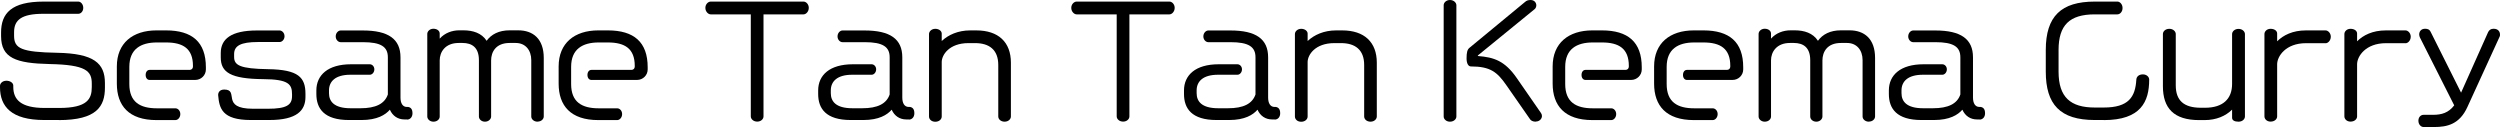
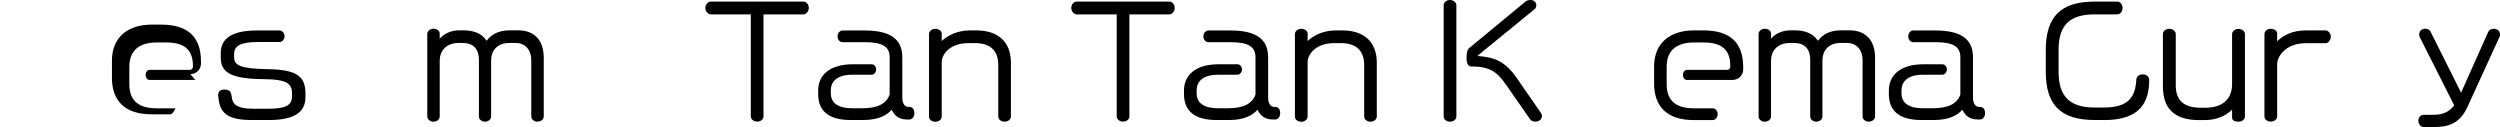
<svg xmlns="http://www.w3.org/2000/svg" id="_レイヤー_2" viewBox="0 0 346.2 17.59">
  <defs>
    <style>.cls-1{fill:#000;stroke-width:0px;}</style>
  </defs>
  <g id="_レイヤー_1-2">
-     <path class="cls-1" d="M8.15,16.62h-2.03c-4.55,0-6.12-1.87-6.12-4.55v-.18c0-.34.34-.71.89-.71s.95.32.95.67v.18c0,1.75,1.03,2.92,4.35,2.92h2.01c3.92,0,4.51-1.27,4.51-2.88v-.52c0-1.73-.83-2.58-5.82-2.68-4.67-.1-6.74-.82-6.74-3.88v-.46C.14,1.83,1.59.22,6.04.22h4.81c.32,0,.68.36.68.87s-.36.82-.68.82h-4.85c-3.02,0-4.05.85-4.05,2.54v.5c0,1.77.99,2.27,6,2.36,5.03.1,6.58,1.43,6.58,4.19v.64c0,2.58-1.13,4.49-6.38,4.49Z" />
-     <path class="cls-1" d="M27.05,11.07h-6.34c-.3,0-.54-.26-.54-.69s.24-.7.54-.7h5.55c.28,0,.46-.2.46-.46v-.1c0-2.39-1.37-3.24-3.72-3.24h-1.27c-2.25,0-3.82.93-3.82,3.38v2.38c0,2.5,1.49,3.36,3.82,3.36h2.56c.34,0,.68.32.68.8s-.34.83-.68.83h-2.62c-3.82,0-5.49-1.99-5.49-5.05v-2.38c0-3.22,2.19-4.99,5.49-4.99h1.33c3.6,0,5.51,1.61,5.51,5.11v.3c0,.8-.66,1.45-1.47,1.45Z" />
+     <path class="cls-1" d="M27.05,11.07h-6.34c-.3,0-.54-.26-.54-.69s.24-.7.54-.7h5.55c.28,0,.46-.2.46-.46v-.1c0-2.39-1.37-3.24-3.72-3.24h-1.27c-2.25,0-3.82.93-3.82,3.38v2.38c0,2.5,1.49,3.36,3.82,3.36h2.56s-.34.83-.68.83h-2.62c-3.82,0-5.49-1.99-5.49-5.05v-2.38c0-3.22,2.19-4.99,5.49-4.99h1.33c3.6,0,5.51,1.61,5.51,5.11v.3c0,.8-.66,1.45-1.47,1.45Z" />
    <path class="cls-1" d="M37.34,16.62h-2.6c-4.01,0-4.37-1.63-4.53-3.44v-.04c0-.32.2-.74.84-.74,2.17,0-.58,2.66,4,2.66h2.05c2.58,0,3.34-.52,3.34-1.75v-.26c0-1.37-.46-2.07-3.99-2.09-4.49-.04-5.88-.93-5.88-3v-.62c0-1.93,1.43-3.12,5.01-3.12h3.14c.32,0,.68.32.68.8s-.36.8-.68.8h-3c-2.39,0-3.3.52-3.3,1.67v.4c0,1.15.81,1.63,4.71,1.69,4.21.06,5.17,1.15,5.17,3.42v.42c0,1.87-1.17,3.2-4.99,3.2Z" />
-     <path class="cls-1" d="M56.38,16.54h-.38c-.89,0-1.63-.48-2.01-1.35-.62.72-1.77,1.43-3.92,1.43h-1.75c-3.44,0-4.51-1.59-4.51-3.6v-.5c0-2.11,1.59-3.62,4.79-3.62h2.62c.3,0,.62.28.62.7,0,.44-.32.75-.62.75h-2.7c-2.11,0-2.96.95-2.96,2.17v.38c0,1.11.66,2.09,3,2.09h1.35c2.13,0,3.36-.62,3.8-1.91v-5.15c0-1.45-.95-2.09-3.46-2.09h-3.08c-.32,0-.68-.32-.68-.8s.36-.82.68-.82h3.08c3.54,0,5.21,1.19,5.21,3.72v5.58c0,.74.28,1.29.88,1.29h.18c.34.06.6.28.6.88,0,.56-.36.87-.74.87Z" />
    <path class="cls-1" d="M74.44,16.85c-.52,0-.87-.36-.87-.71v-7.81c0-1.41-.83-2.38-2.15-2.38h-.85c-1.89,0-2.56,1.23-2.56,2.42v7.77c0,.34-.34.71-.85.71s-.84-.36-.84-.71v-7.81c0-1.77-.97-2.38-2.27-2.38h-.54c-1.85,0-2.62,1.25-2.62,2.4v7.79c0,.34-.32.71-.87.71-.5,0-.85-.36-.85-.71V4.69c0-.34.34-.71.85-.71.54,0,.87.32.87.66v.71c.71-.79,1.71-1.15,2.7-1.15h.6c1.27,0,2.5.36,3.2,1.45.64-.89,1.69-1.45,3.18-1.45h1.19c2.05,0,3.54,1.17,3.54,3.82v8.11c0,.34-.32.71-.87.71Z" />
-     <path class="cls-1" d="M88.23,11.07h-6.34c-.3,0-.54-.26-.54-.69s.24-.7.54-.7h5.55c.28,0,.46-.2.46-.46v-.1c0-2.39-1.37-3.24-3.72-3.24h-1.27c-2.25,0-3.82.93-3.82,3.38v2.38c0,2.5,1.49,3.36,3.82,3.36h2.56c.34,0,.68.32.68.8s-.34.83-.68.83h-2.62c-3.82,0-5.49-1.99-5.49-5.05v-2.38c0-3.22,2.19-4.99,5.49-4.99h1.33c3.6,0,5.51,1.61,5.51,5.11v.3c0,.8-.66,1.45-1.47,1.45Z" />
    <path class="cls-1" d="M111.29,1.99h-5.56v14.13c0,.36-.34.72-.87.72s-.89-.36-.89-.72V1.99h-5.55c-.34,0-.74-.38-.74-.9s.4-.87.74-.87h12.86c.34,0,.72.36.72.87s-.38.9-.72.9Z" />
    <path class="cls-1" d="M125.87,16.54h-.38c-.89,0-1.63-.48-2.01-1.35-.62.72-1.77,1.43-3.92,1.43h-1.75c-3.44,0-4.51-1.59-4.51-3.6v-.5c0-2.11,1.59-3.62,4.79-3.62h2.62c.3,0,.62.28.62.7,0,.44-.32.75-.62.75h-2.7c-2.11,0-2.96.95-2.96,2.17v.38c0,1.11.66,2.09,3,2.09h1.35c2.13,0,3.36-.62,3.8-1.91v-5.15c0-1.45-.95-2.09-3.46-2.09h-3.08c-.32,0-.68-.32-.68-.8s.36-.82.68-.82h3.08c3.54,0,5.21,1.19,5.21,3.72v5.58c0,.74.28,1.29.89,1.29h.18c.34.06.6.28.6.88,0,.56-.36.87-.75.87Z" />
    <path class="cls-1" d="M139.13,16.85c-.56,0-.89-.36-.89-.72v-7.14c0-2.13-1.29-3.02-3.2-3.02h-.93c-2.68,0-3.7,1.65-3.7,2.62v7.55c0,.36-.34.72-.89.72s-.87-.36-.87-.72V4.71c0-.34.34-.72.87-.72s.89.32.89.66v1.03c.91-.85,2.25-1.47,3.95-1.47h.84c3.06,0,4.79,1.63,4.79,4.47v7.45c0,.36-.34.72-.87.72Z" />
    <path class="cls-1" d="M161.96,1.99h-5.56v14.13c0,.36-.34.72-.87.72s-.89-.36-.89-.72V1.99h-5.55c-.34,0-.74-.38-.74-.9s.4-.87.74-.87h12.86c.34,0,.72.36.72.87s-.38.9-.72.9Z" />
    <path class="cls-1" d="M176.53,16.54h-.38c-.89,0-1.63-.48-2.01-1.35-.62.72-1.77,1.43-3.92,1.43h-1.75c-3.44,0-4.51-1.59-4.51-3.6v-.5c0-2.11,1.59-3.62,4.79-3.62h2.62c.3,0,.62.28.62.7,0,.44-.32.75-.62.75h-2.7c-2.11,0-2.96.95-2.96,2.17v.38c0,1.11.66,2.09,3,2.09h1.35c2.13,0,3.36-.62,3.8-1.91v-5.15c0-1.45-.95-2.09-3.46-2.09h-3.08c-.32,0-.68-.32-.68-.8s.36-.82.68-.82h3.08c3.54,0,5.21,1.19,5.21,3.72v5.58c0,.74.28,1.29.89,1.29h.18c.34.06.6.28.6.88,0,.56-.36.87-.75.87Z" />
    <path class="cls-1" d="M189.8,16.85c-.56,0-.89-.36-.89-.72v-7.14c0-2.13-1.29-3.02-3.2-3.02h-.93c-2.68,0-3.7,1.65-3.7,2.62v7.55c0,.36-.34.72-.89.72s-.87-.36-.87-.72V4.71c0-.34.34-.72.87-.72s.89.32.89.66v1.03c.91-.85,2.25-1.47,3.95-1.47h.84c3.06,0,4.79,1.63,4.79,4.47v7.45c0,.36-.34.72-.87.72Z" />
    <path class="cls-1" d="M200.79,16.85c-.52,0-.87-.36-.87-.71V.72c0-.34.34-.72.87-.72s.89.38.89.72v15.42c0,.34-.34.71-.89.71ZM212.68,16.85c-.4,0-.7-.14-.84-.4l-3.28-4.71c-1.23-1.75-2.17-2.54-4.87-2.54-.36,0-.6-.42-.6-1.11,0-.81.1-1.21.38-1.45l7.73-6.38c.2-.18.42-.26.76-.26.52,0,.79.38.79.74,0,.18-.08.38-.2.5l-7.87,6.42s-.04.04-.04.06.02.04.06.04c2.17.18,3.68.64,5.35,3.06l3.36,4.85c.08.12.12.26.12.4,0,.38-.34.76-.85.76Z" />
-     <path class="cls-1" d="M225.89,11.07h-6.34c-.3,0-.54-.26-.54-.69s.24-.7.54-.7h5.55c.28,0,.46-.2.46-.46v-.1c0-2.39-1.37-3.24-3.72-3.24h-1.27c-2.25,0-3.82.93-3.82,3.38v2.38c0,2.5,1.49,3.36,3.82,3.36h2.56c.34,0,.68.32.68.8s-.34.83-.68.83h-2.62c-3.82,0-5.5-1.99-5.5-5.05v-2.38c0-3.22,2.19-4.99,5.5-4.99h1.33c3.6,0,5.51,1.61,5.51,5.11v.3c0,.8-.66,1.45-1.47,1.45Z" />
    <path class="cls-1" d="M239.94,11.07h-6.34c-.3,0-.54-.26-.54-.69s.24-.7.54-.7h5.55c.28,0,.46-.2.46-.46v-.1c0-2.39-1.37-3.24-3.72-3.24h-1.27c-2.25,0-3.82.93-3.82,3.38v2.38c0,2.5,1.49,3.36,3.82,3.36h2.56c.34,0,.68.32.68.8s-.34.83-.68.83h-2.62c-3.82,0-5.5-1.99-5.5-5.05v-2.38c0-3.22,2.19-4.99,5.5-4.99h1.33c3.6,0,5.51,1.61,5.51,5.11v.3c0,.8-.66,1.45-1.47,1.45Z" />
    <path class="cls-1" d="M258.8,16.85c-.52,0-.87-.36-.87-.71v-7.81c0-1.41-.83-2.38-2.15-2.38h-.85c-1.89,0-2.56,1.23-2.56,2.42v7.77c0,.34-.34.71-.85.71s-.84-.36-.84-.71v-7.81c0-1.77-.97-2.38-2.27-2.38h-.54c-1.85,0-2.62,1.25-2.62,2.4v7.79c0,.34-.32.71-.87.71-.5,0-.85-.36-.85-.71V4.69c0-.34.34-.71.85-.71.54,0,.87.32.87.66v.71c.7-.79,1.71-1.15,2.7-1.15h.6c1.27,0,2.5.36,3.2,1.45.64-.89,1.69-1.45,3.18-1.45h1.19c2.05,0,3.54,1.17,3.54,3.82v8.11c0,.34-.32.71-.87.71Z" />
    <path class="cls-1" d="M274.14,16.54h-.38c-.89,0-1.63-.48-2.01-1.35-.62.72-1.77,1.43-3.92,1.43h-1.75c-3.44,0-4.51-1.59-4.51-3.6v-.5c0-2.11,1.59-3.62,4.79-3.62h2.62c.3,0,.62.28.62.7,0,.44-.32.75-.62.75h-2.7c-2.11,0-2.96.95-2.96,2.17v.38c0,1.11.66,2.09,3,2.09h1.35c2.13,0,3.36-.62,3.8-1.91v-5.15c0-1.45-.95-2.09-3.46-2.09h-3.08c-.32,0-.68-.32-.68-.8s.36-.82.68-.82h3.08c3.54,0,5.21,1.19,5.21,3.72v5.58c0,.74.28,1.29.89,1.29h.18c.34.06.6.28.6.88,0,.56-.36.87-.75.87Z" />
    <path class="cls-1" d="M291.33,16.62h-1.25c-4.81,0-6.78-2.17-6.78-6.7v-3c0-4.67,2.13-6.7,6.78-6.7h3.14c.32,0,.71.34.71.89s-.38.88-.71.88h-3.14c-3.5,0-5.01,1.51-5.01,4.93v3c0,3.56,1.67,4.97,5.01,4.97h1.25c3.44,0,4.37-1.45,4.51-3.87.02-.36.3-.72.91-.72.52,0,.87.36.87.71v.02c0,3.04-1.15,5.6-6.28,5.6Z" />
    <path class="cls-1" d="M309.99,16.85c-.54,0-.89-.18-.89-.54v-1.13c-.89.88-2.17,1.45-3.84,1.45h-.71c-3.52,0-5.03-1.65-5.03-4.69v-7.23c0-.36.34-.72.89-.72s.89.38.89.72v7.11c0,2.09,1.11,3.1,3.48,3.1h.58c2.5,0,3.74-1.25,3.74-3.3v-6.9c0-.34.34-.72.89-.72s.89.38.89.72v11.41c0,.36-.34.72-.89.72Z" />
    <path class="cls-1" d="M322.05,5.98h-2.72c-2.8,0-3.99,1.81-3.99,2.92v7.22c0,.36-.34.72-.91.72-.52,0-.85-.36-.85-.72V4.71c0-.34.32-.72.85-.72.56,0,.91.3.91.64v1.09c.85-.85,2.15-1.51,3.99-1.51h2.72c.32,0,.72.36.72.87,0,.54-.4.91-.72.91Z" />
-     <path class="cls-1" d="M333.12,5.98h-2.72c-2.8,0-3.99,1.81-3.99,2.92v7.22c0,.36-.34.72-.91.72-.52,0-.85-.36-.85-.72V4.71c0-.34.32-.72.85-.72.56,0,.91.3.91.64v1.09c.85-.85,2.15-1.51,3.99-1.51h2.72c.32,0,.72.36.72.87,0,.54-.4.91-.72.91Z" />
    <path class="cls-1" d="M346.16,5.05l-4.47,9.76c-1.09,2.4-2.8,2.78-4.61,2.78h-1.47c-.34,0-.71-.34-.71-.87s.36-.82.71-.82h1.31c1.21,0,2.15-.28,2.94-1.31l-4.75-9.4c-.06-.14-.1-.28-.1-.42,0-.4.26-.79.81-.79.4,0,.62.12.76.4l4.23,8.45,3.74-8.37c.14-.3.38-.48.76-.48.67,0,.89.44.89.81,0,.1,0,.18-.04.26Z" />
  </g>
</svg>